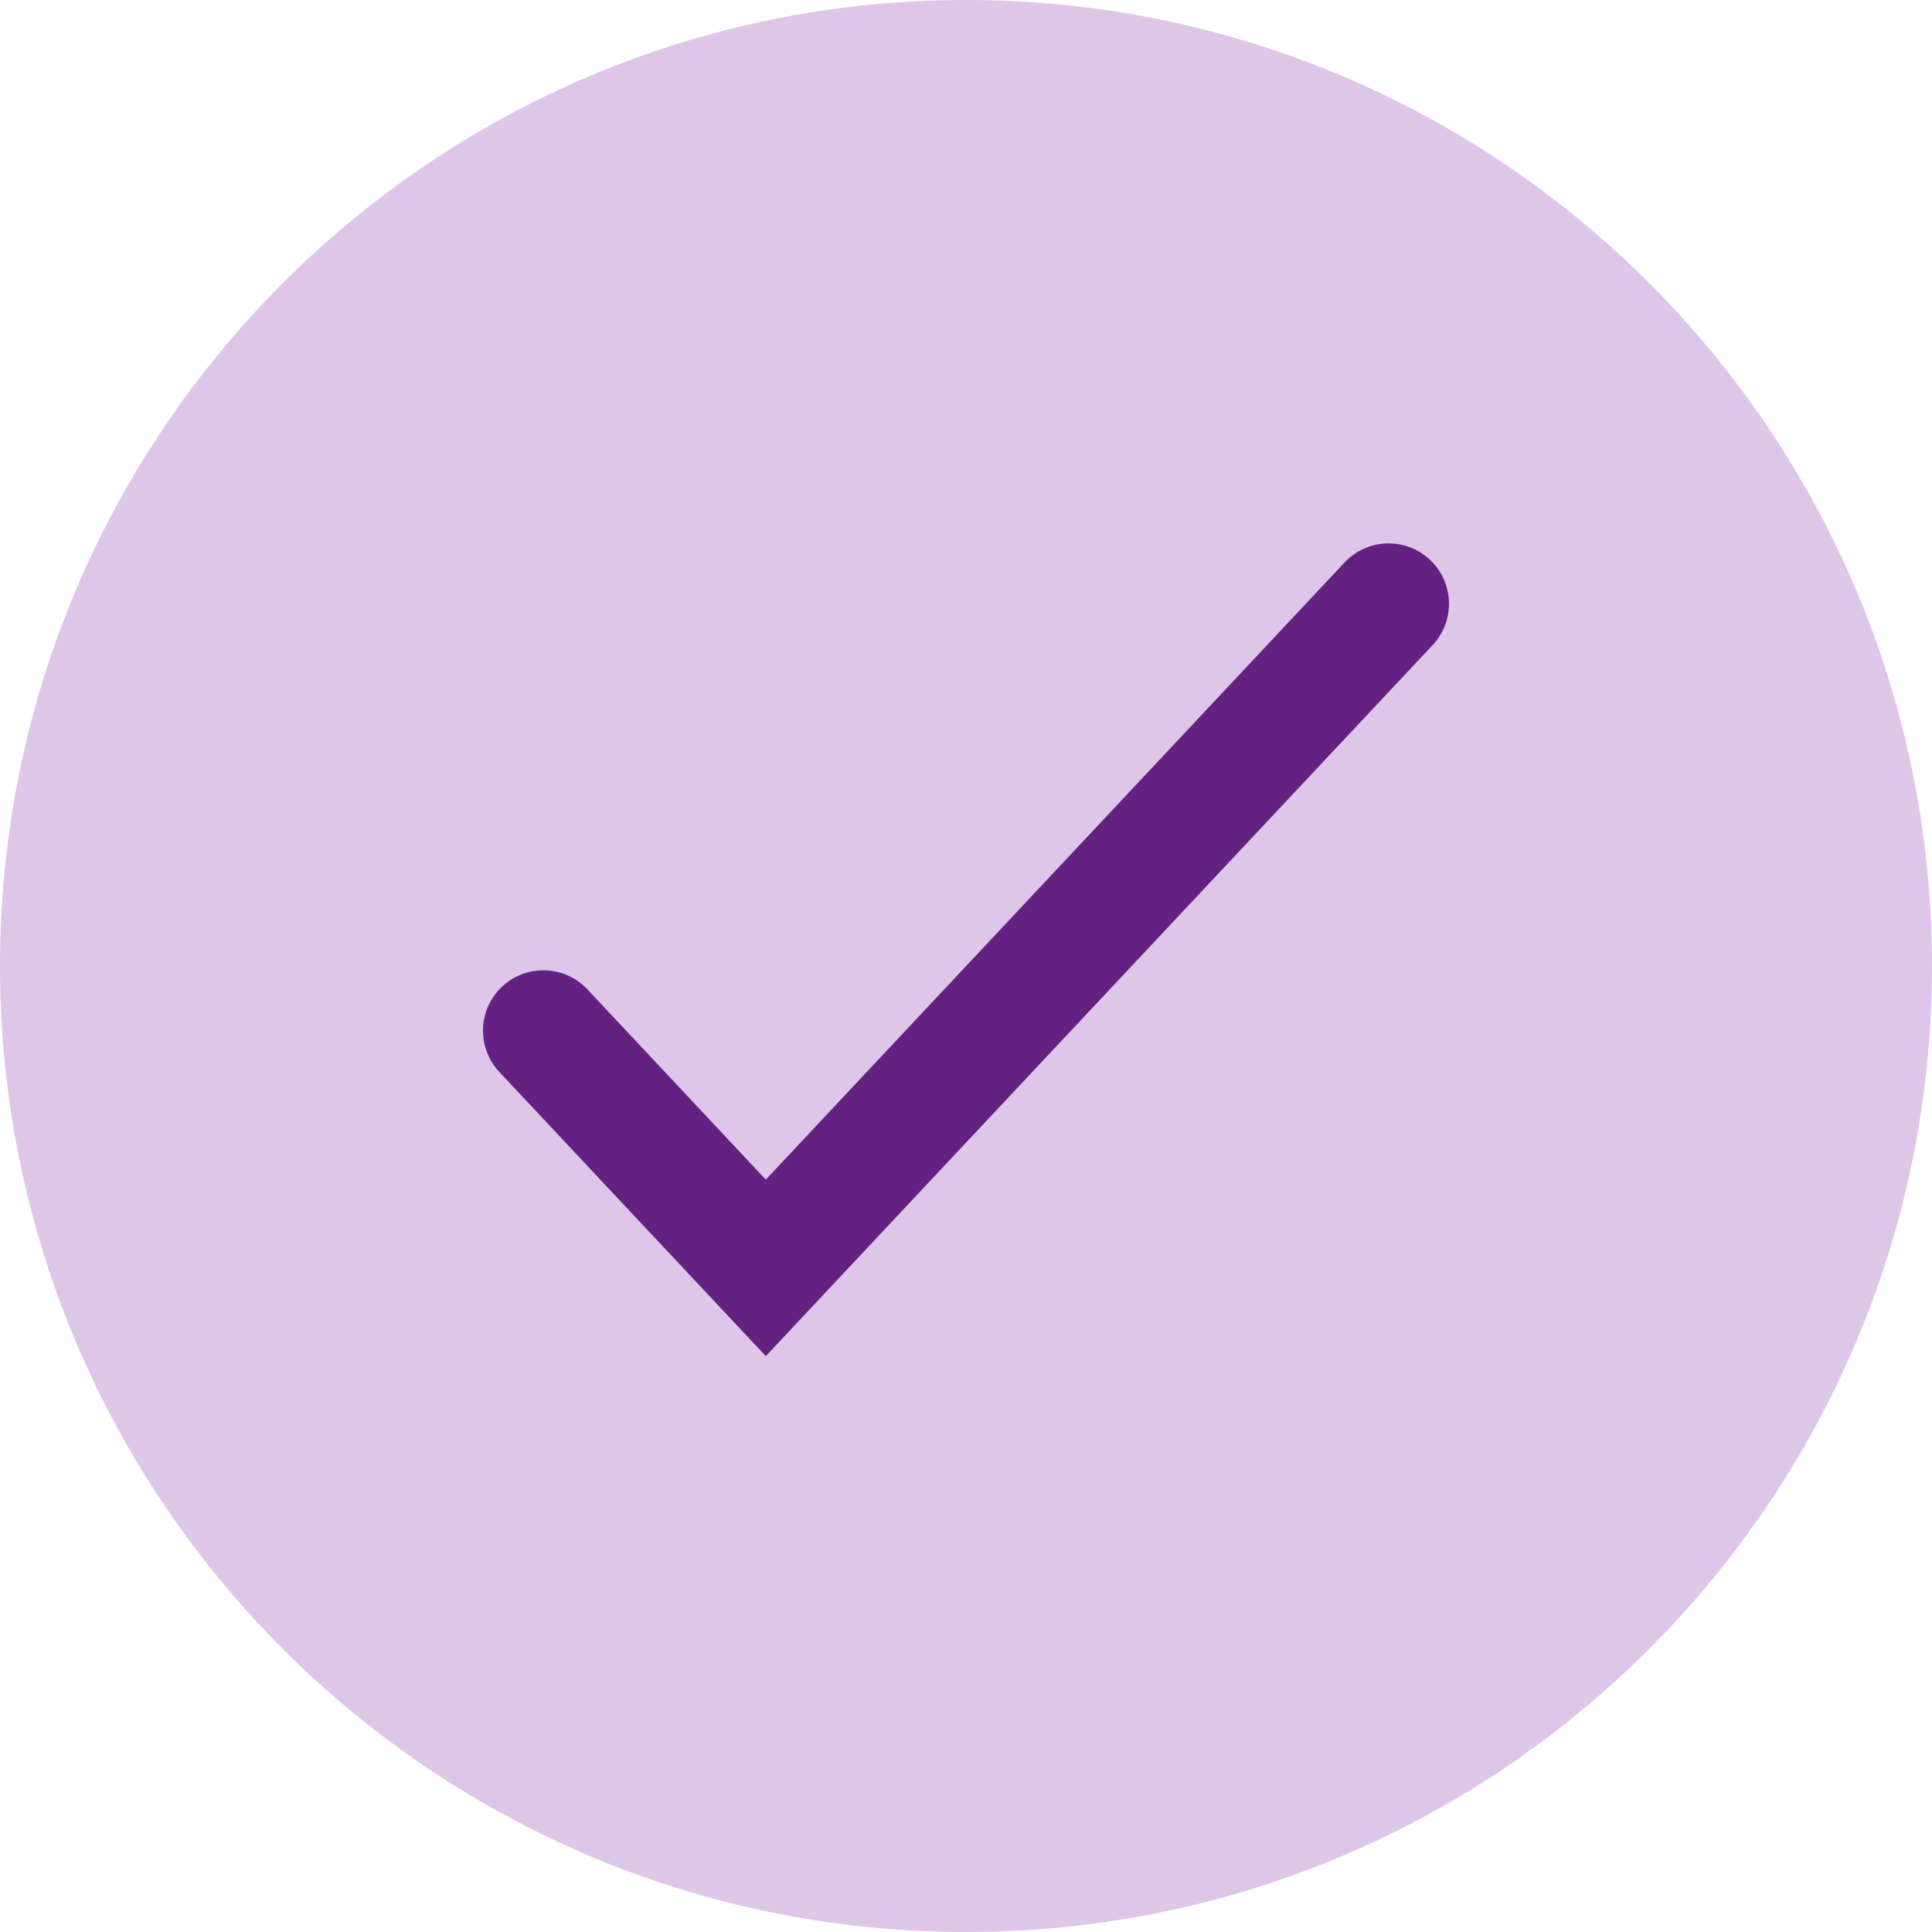
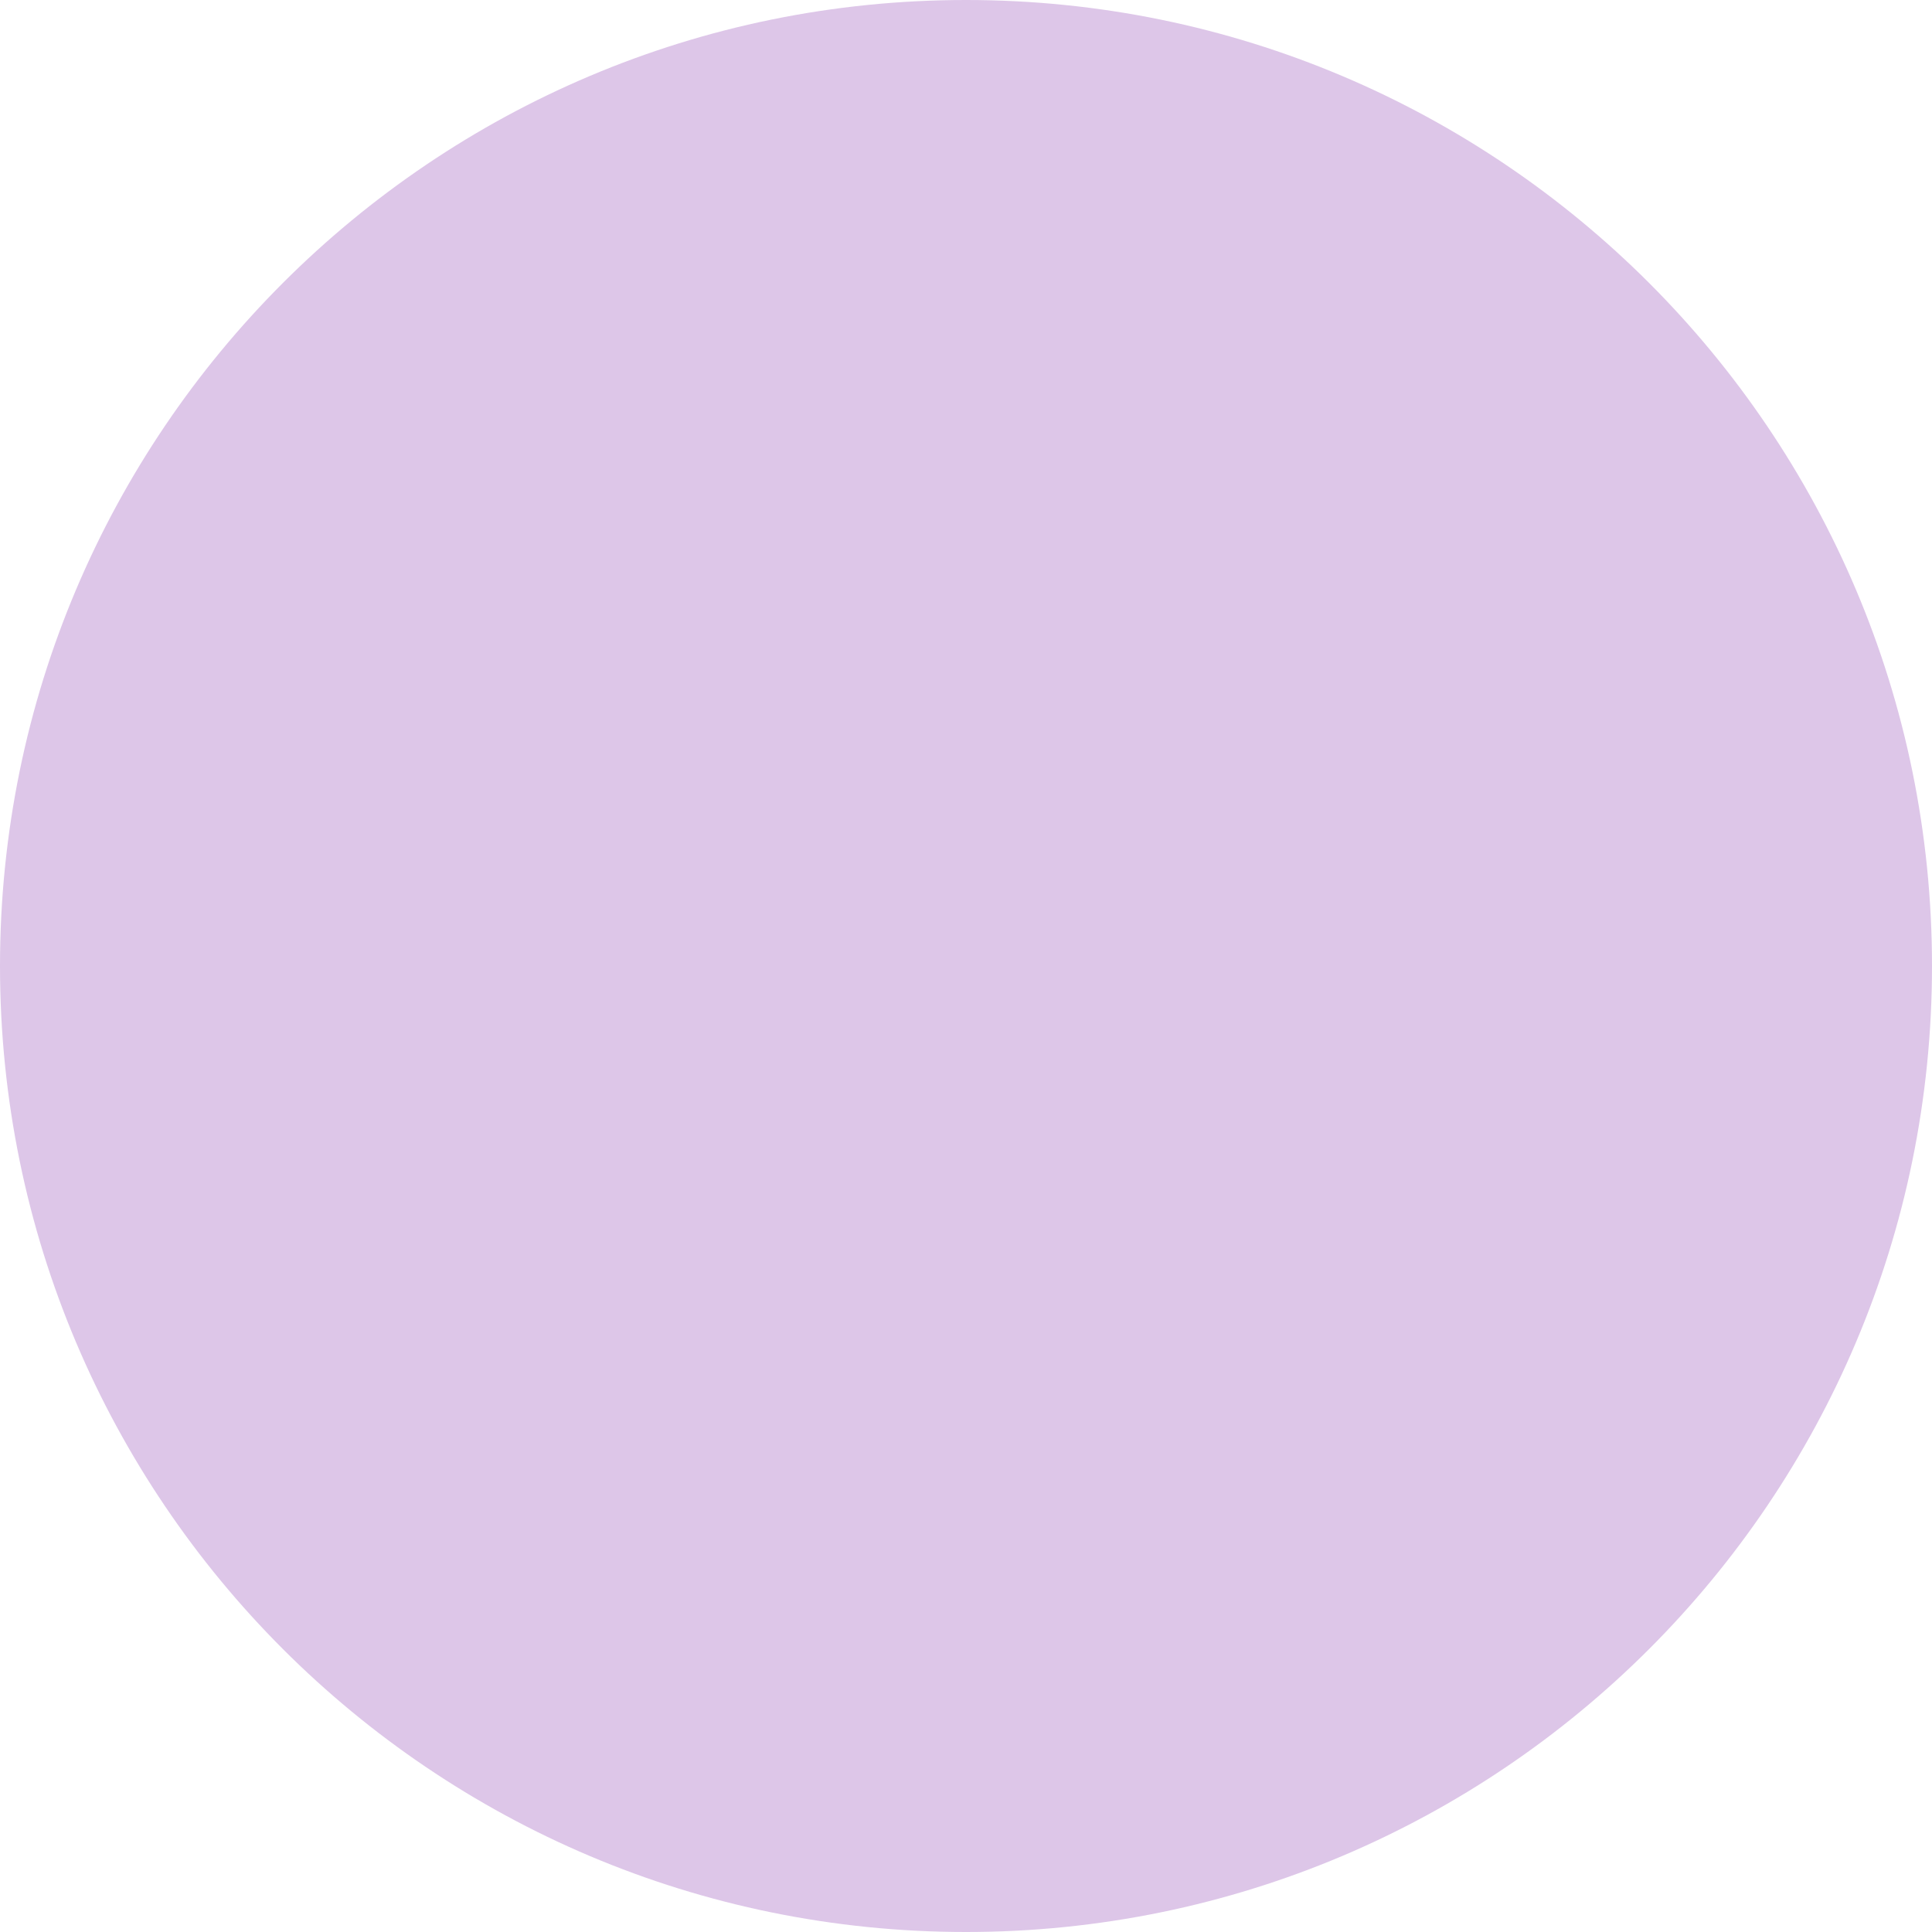
<svg xmlns="http://www.w3.org/2000/svg" width="32" height="32" viewBox="0 0 32 32" fill="none">
  <path d="M0 16C0 7.163 7.163 0 16 0C24.837 0 32 7.163 32 16C32 24.837 24.837 32 16 32C7.163 32 0 24.837 0 16Z" fill="#DDC6E8" />
-   <path d="M9 17.071L12.684 21L23 10" stroke="#642182" stroke-width="2" stroke-linecap="round" />
</svg>